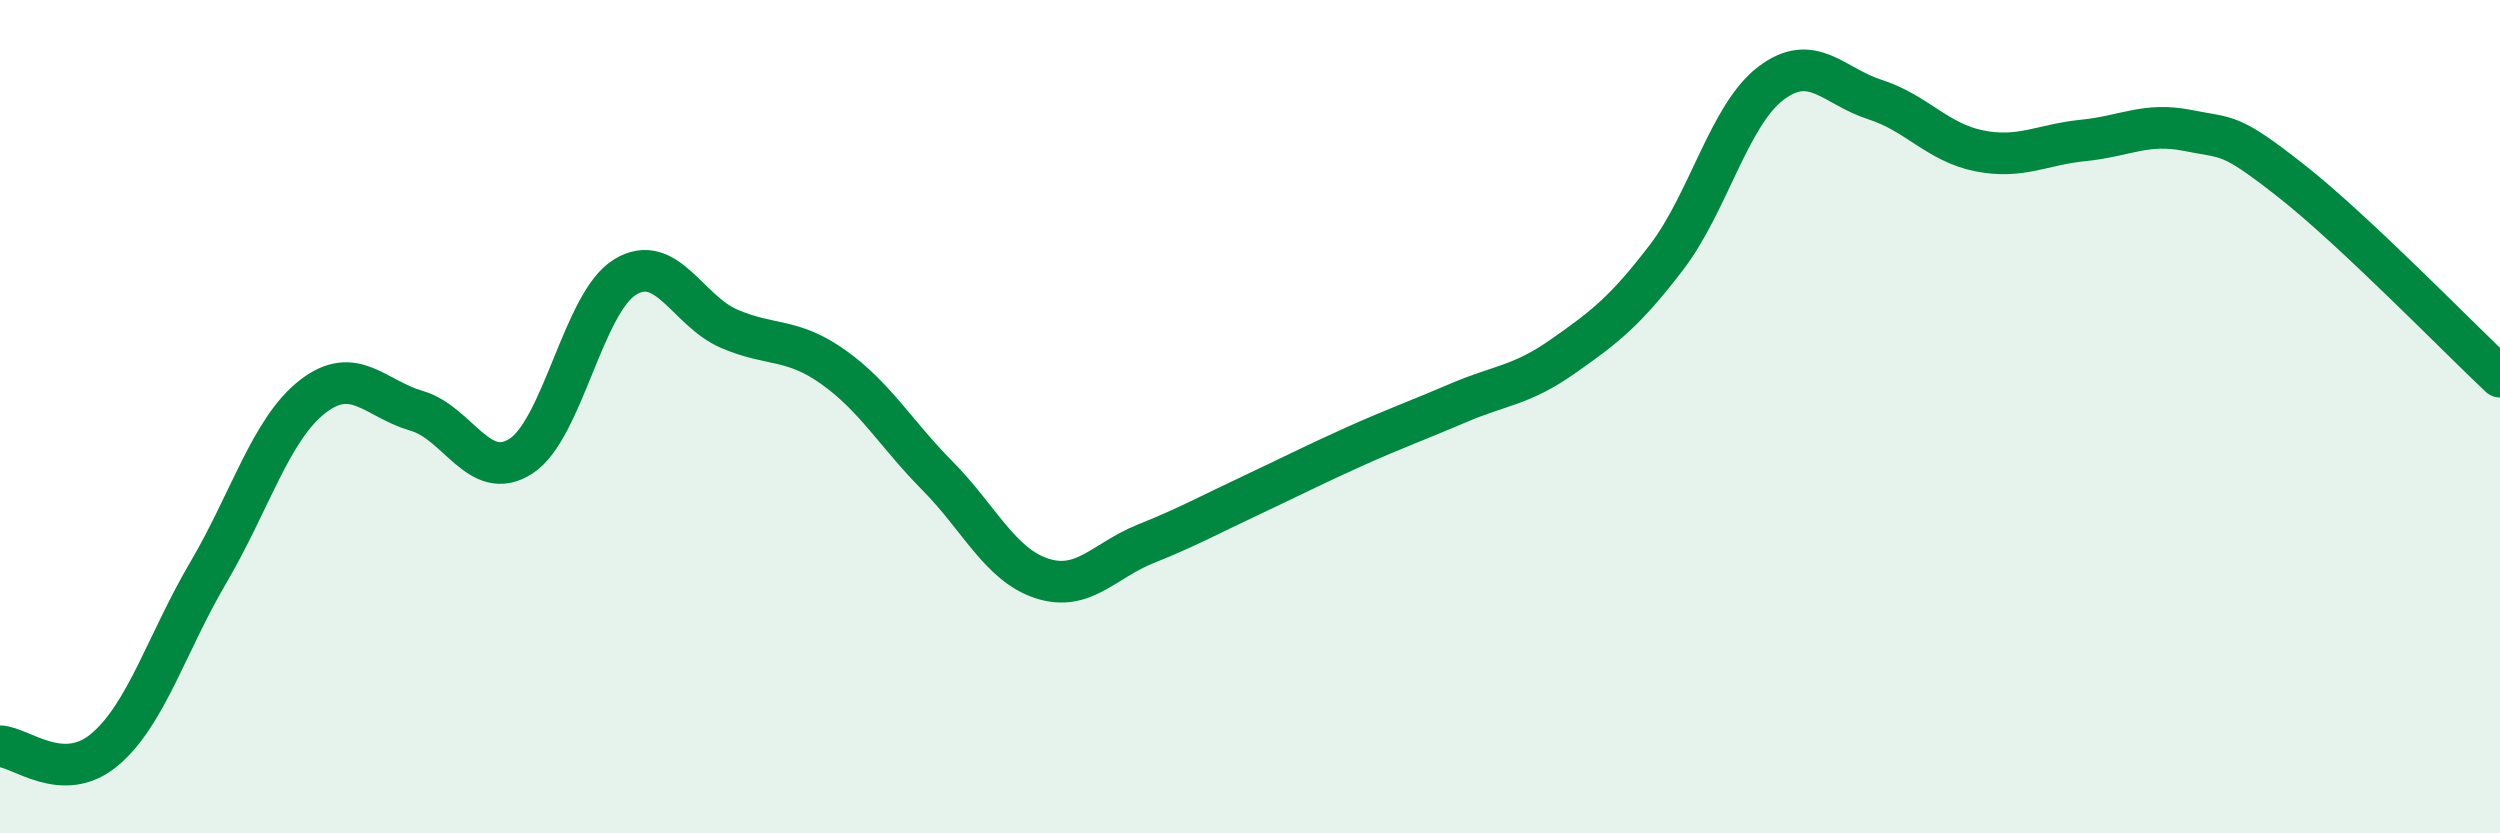
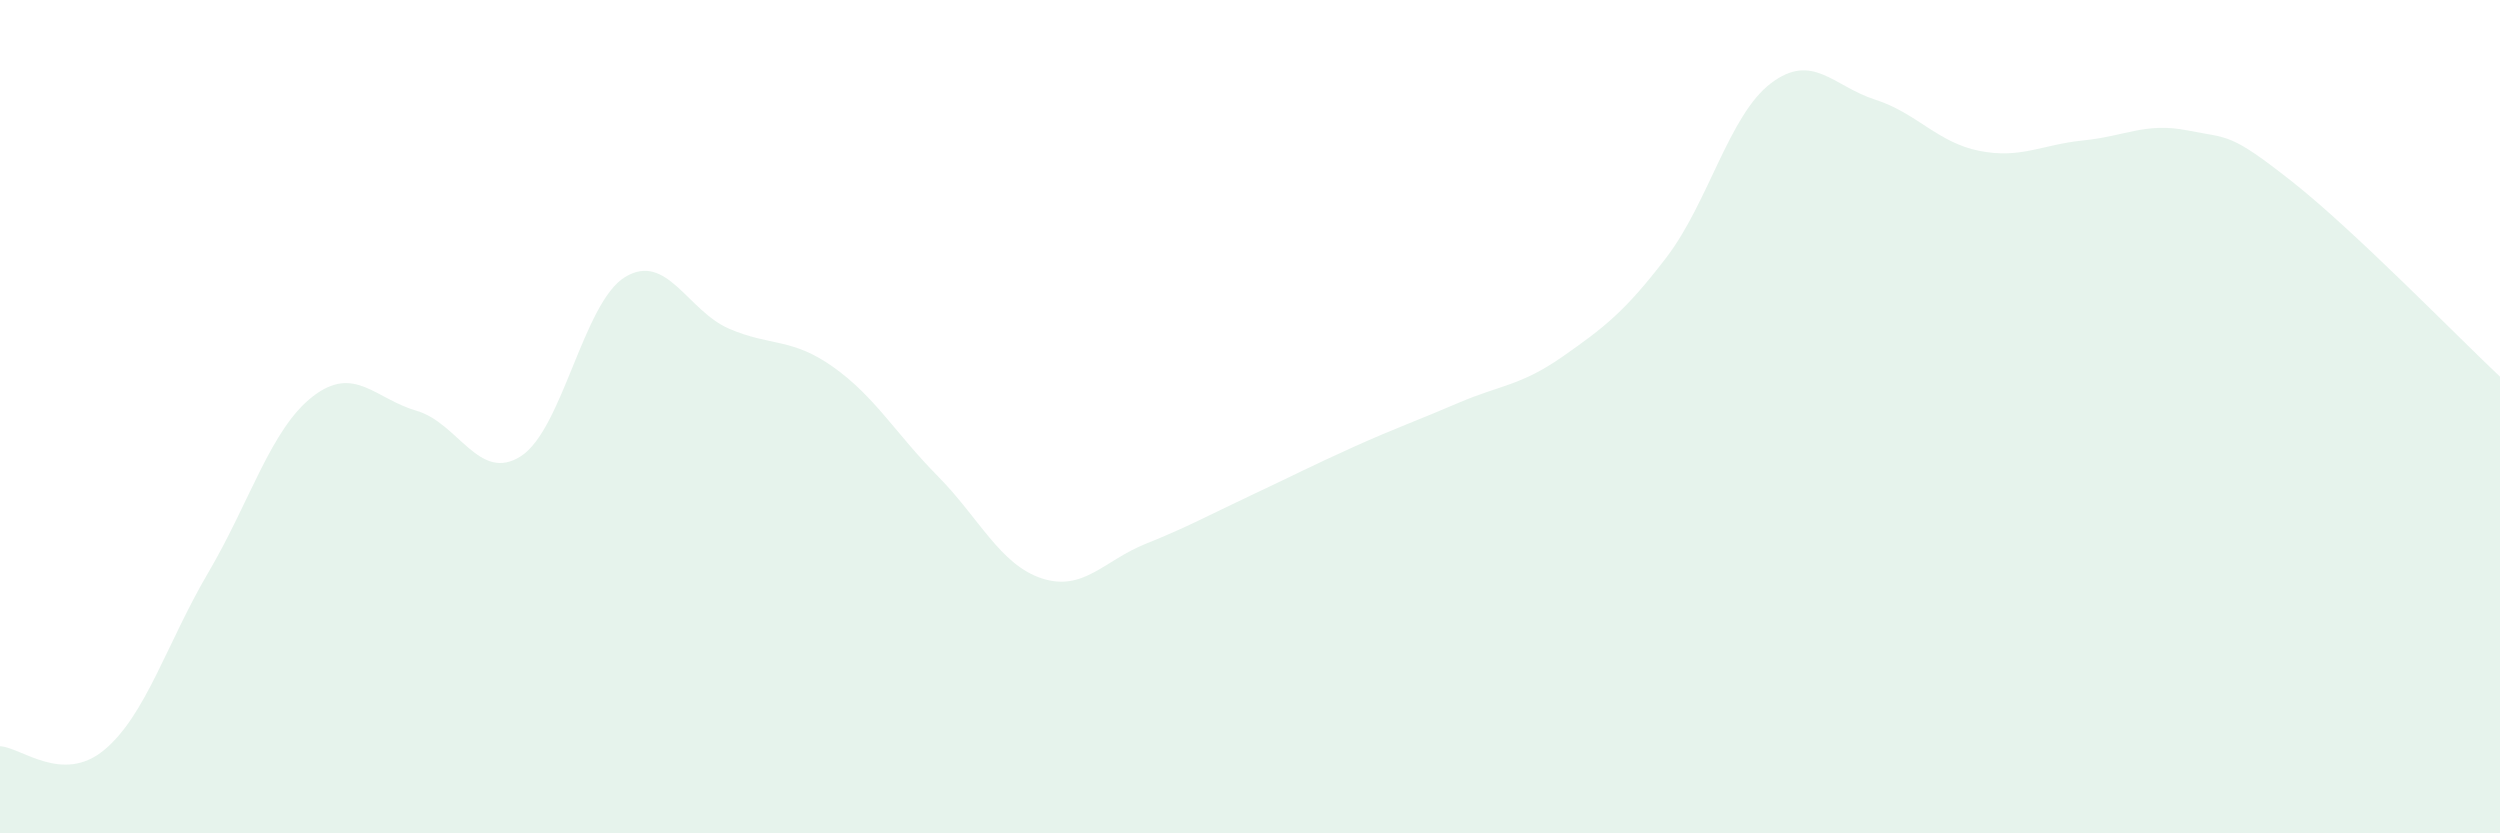
<svg xmlns="http://www.w3.org/2000/svg" width="60" height="20" viewBox="0 0 60 20">
  <path d="M 0,17.91 C 0.5,17.93 1.5,18.83 2.5,18 C 3.5,17.17 4,15.44 5,13.74 C 6,12.04 6.5,10.3 7.5,9.52 C 8.5,8.74 9,9.57 10,9.86 C 11,10.15 11.5,11.59 12.5,10.95 C 13.5,10.31 14,7.26 15,6.65 C 16,6.04 16.5,7.46 17.5,7.89 C 18.5,8.32 19,8.1 20,8.81 C 21,9.52 21.5,10.41 22.5,11.42 C 23.5,12.43 24,13.55 25,13.88 C 26,14.21 26.5,13.45 27.5,13.05 C 28.5,12.65 29,12.37 30,11.9 C 31,11.43 31.5,11.17 32.5,10.72 C 33.5,10.27 34,10.1 35,9.67 C 36,9.24 36.5,9.26 37.5,8.56 C 38.5,7.86 39,7.48 40,6.17 C 41,4.86 41.5,2.76 42.5,2 C 43.5,1.24 44,2.07 45,2.39 C 46,2.71 46.5,3.42 47.5,3.62 C 48.5,3.82 49,3.47 50,3.37 C 51,3.27 51.5,2.93 52.5,3.13 C 53.5,3.33 53.5,3.17 55,4.35 C 56.5,5.53 59,8.1 60,9.04L60 20L0 20Z" fill="#008740" opacity="0.1" stroke-linecap="round" stroke-linejoin="round" />
-   <path d="M 0,17.91 C 0.5,17.93 1.5,18.83 2.5,18 C 3.5,17.17 4,15.44 5,13.74 C 6,12.04 6.5,10.3 7.5,9.52 C 8.5,8.74 9,9.57 10,9.86 C 11,10.15 11.5,11.59 12.5,10.95 C 13.5,10.31 14,7.26 15,6.65 C 16,6.04 16.5,7.46 17.5,7.89 C 18.5,8.32 19,8.1 20,8.81 C 21,9.52 21.5,10.41 22.5,11.42 C 23.5,12.43 24,13.55 25,13.88 C 26,14.21 26.5,13.45 27.5,13.05 C 28.5,12.65 29,12.37 30,11.9 C 31,11.43 31.5,11.17 32.5,10.72 C 33.5,10.27 34,10.1 35,9.67 C 36,9.24 36.5,9.26 37.5,8.56 C 38.5,7.86 39,7.48 40,6.17 C 41,4.86 41.5,2.76 42.5,2 C 43.5,1.24 44,2.07 45,2.39 C 46,2.71 46.5,3.42 47.5,3.62 C 48.5,3.82 49,3.47 50,3.37 C 51,3.27 51.5,2.93 52.5,3.13 C 53.5,3.33 53.5,3.17 55,4.35 C 56.5,5.53 59,8.1 60,9.04" stroke="#008740" stroke-width="1" fill="none" stroke-linecap="round" stroke-linejoin="round" />
</svg>